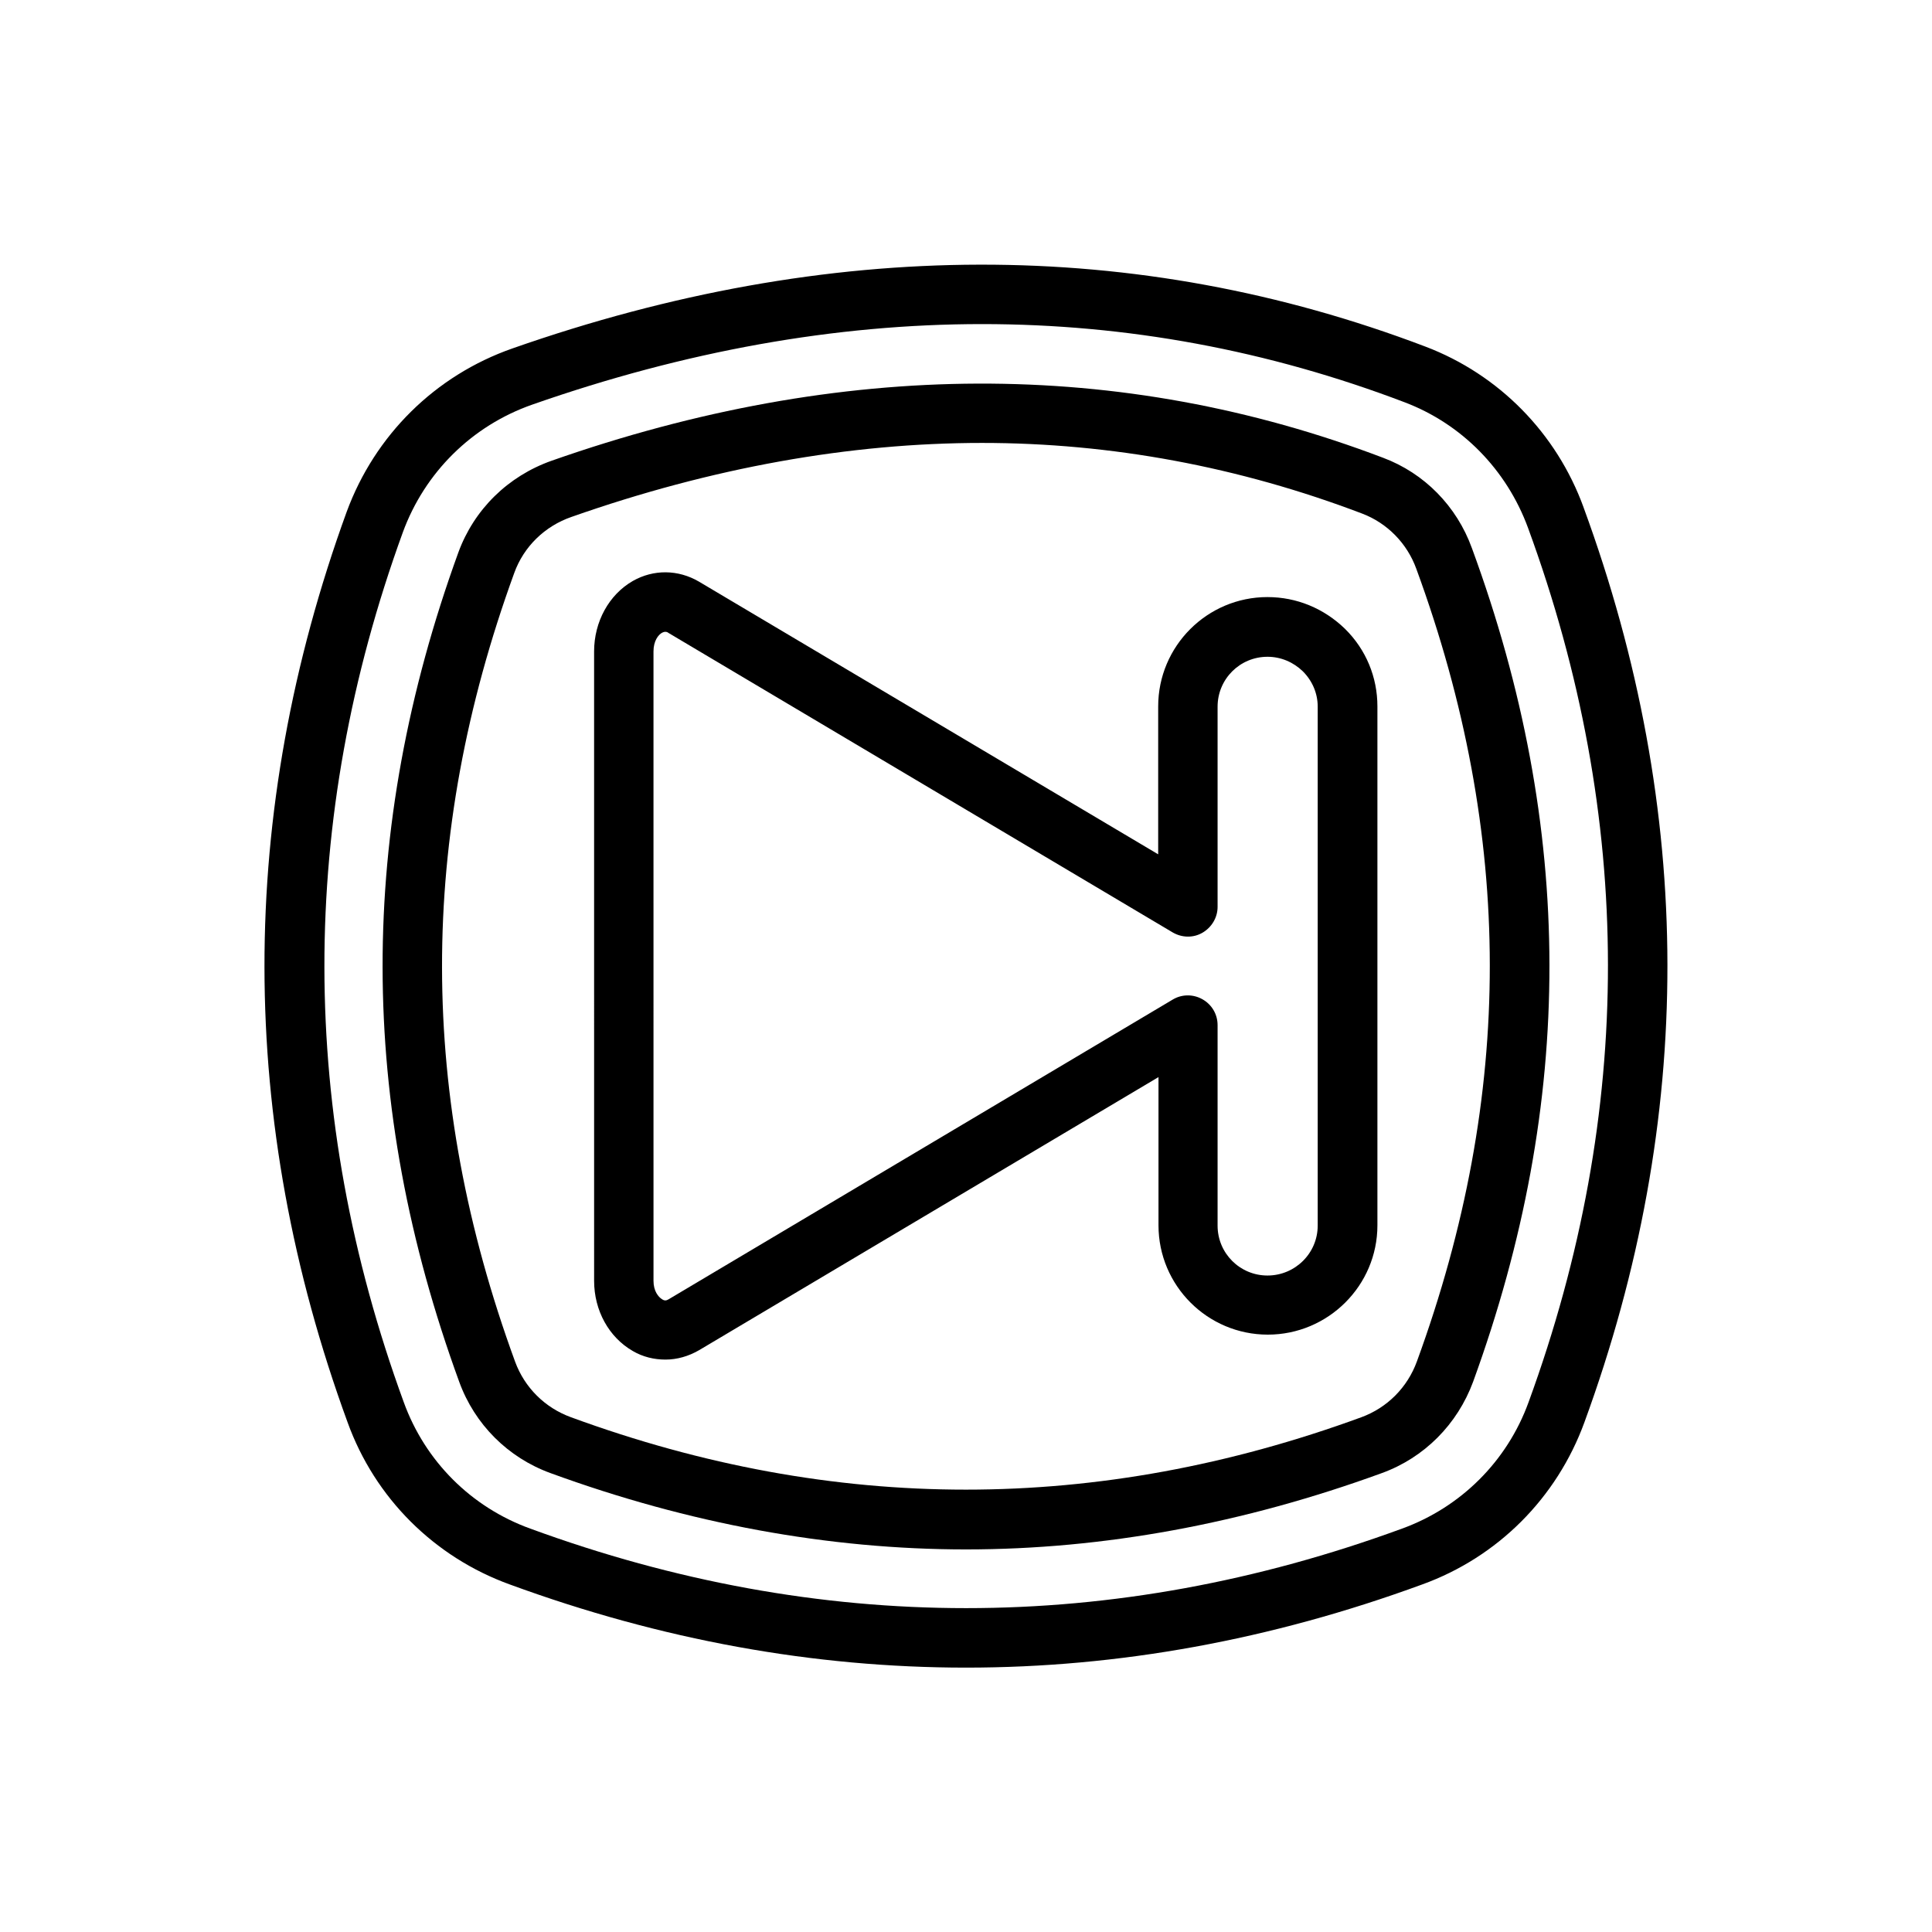
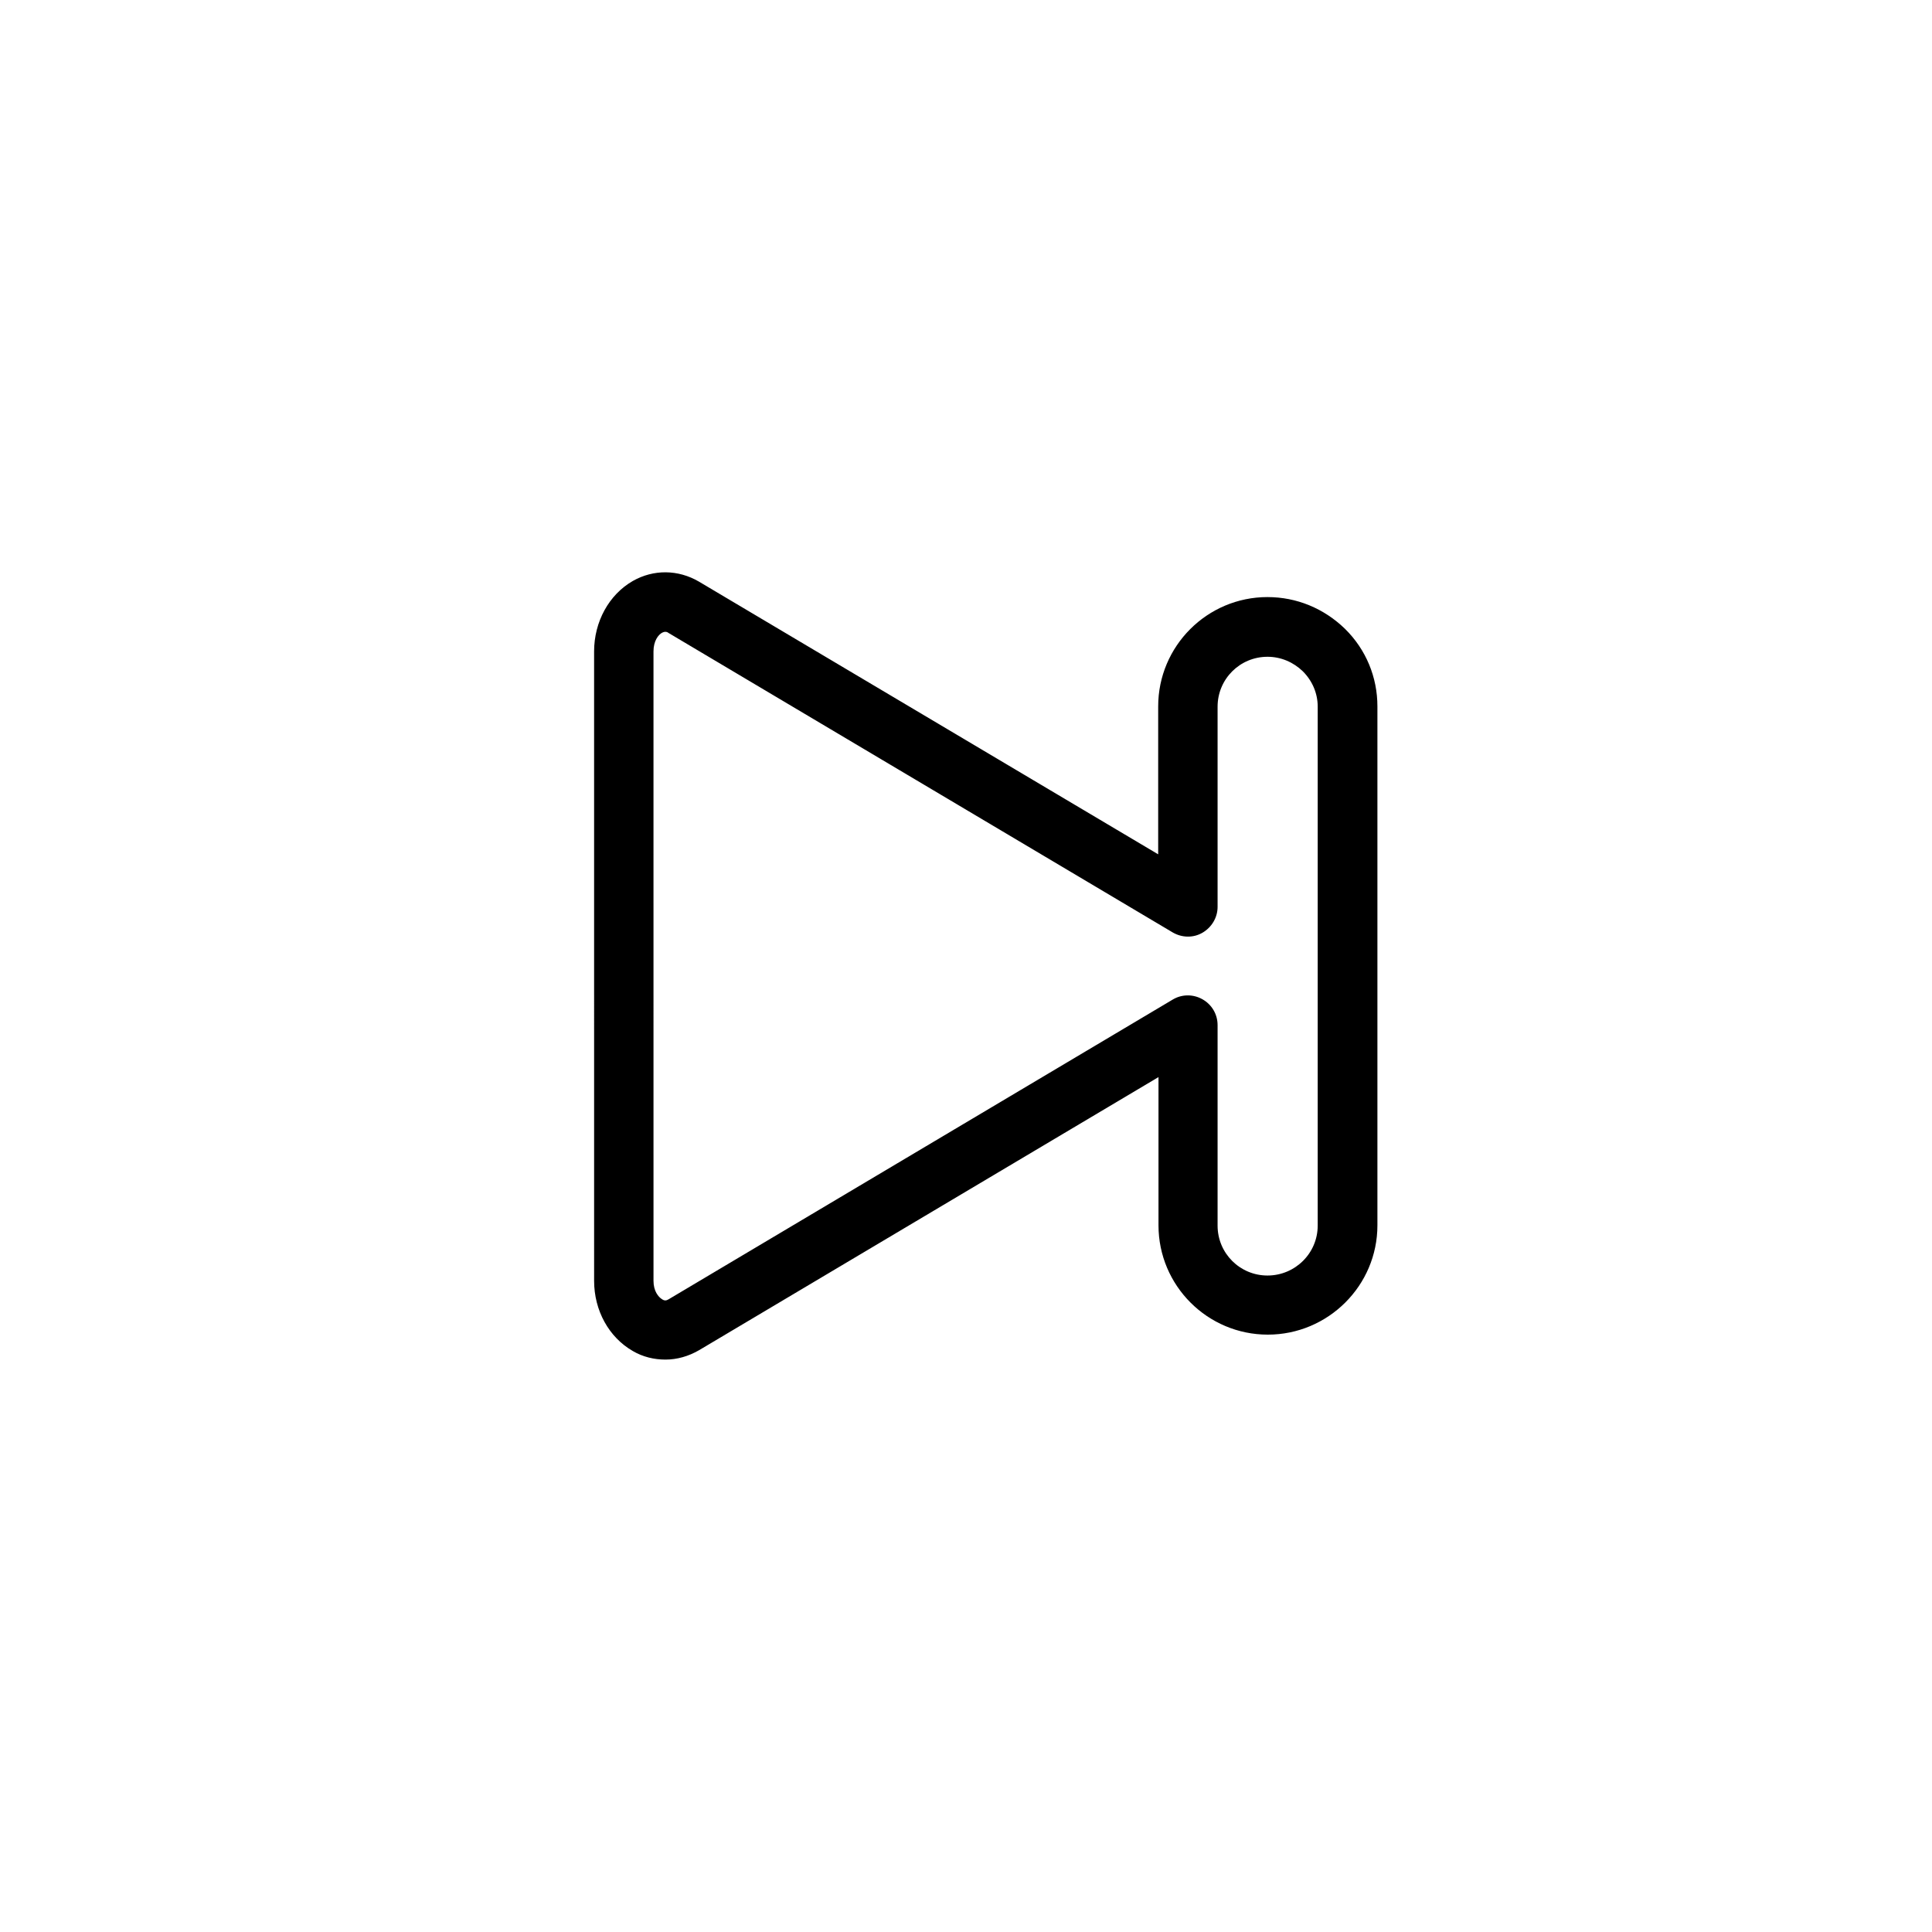
<svg xmlns="http://www.w3.org/2000/svg" fill="#000000" width="800px" height="800px" version="1.1" viewBox="144 144 512 512">
  <g>
-     <path d="m563.66 278.45c-7.164-19.68-22.434-35.188-41.879-42.586-76.594-29.125-157.99-28.969-241.98 0.473-20.469 7.164-36.449 22.984-43.926 43.297-29.125 80.059-29.047 161.22 0.234 241.28 7.242 20.074 22.984 35.738 42.98 42.98 40.148 14.719 80.531 22.043 120.91 22.043 40.383 0 80.766-7.32 120.91-22.043 19.996-7.242 35.66-22.906 42.98-42.98 29.445-80.453 29.289-162.01-0.234-242.46zm-14.562 237.11c-5.668 15.664-17.949 27.867-33.535 33.535-76.672 28.102-154.37 28.102-231.04 0-15.664-5.668-27.867-17.871-33.535-33.535-27.945-76.516-28.023-154.05-0.234-230.49 5.824-15.902 18.344-28.262 34.32-33.852 40.461-14.168 80.293-21.332 119.18-21.332 38.336 0 75.73 6.926 111.94 20.703 15.191 5.746 27.078 17.871 32.746 33.297 28.18 76.836 28.262 154.77 0.156 231.68z" />
-     <path d="m534.06 289.24c-4.016-11.098-12.594-19.836-23.539-23.93-69.59-26.449-143.43-26.215-220.34 0.789-11.57 4.094-20.547 12.91-24.719 24.324-26.84 73.918-26.762 145.79 0.242 219.79 4.094 11.258 12.91 20.074 24.168 24.168 36.605 13.383 73.684 20.23 110.13 20.23 36.449 0 73.523-6.848 110.21-20.23 11.258-4.094 19.996-12.91 24.168-24.168 27.078-74.391 27-146.66-0.316-220.97zm-14.562 215.54c-2.519 6.926-7.871 12.281-14.719 14.801-69.902 25.586-139.73 25.586-209.47 0-6.926-2.519-12.281-7.871-14.801-14.719-25.742-70.375-25.82-138.7-0.234-209 2.519-7.008 8.109-12.438 15.191-14.879 37.156-13.066 73.762-19.602 108.79-19.602 34.164 0 68.094 6.297 100.76 18.734 6.613 2.519 11.887 7.871 14.328 14.641 25.895 70.617 25.973 139.34 0.152 210.03z" />
    <path d="m479.9 302.23c-15.98 0-28.969 12.988-28.969 28.969v39.203l-121.7-72.266c-5.512-3.227-12.043-3.305-17.555-0.156-6.297 3.621-10.234 10.785-10.234 18.656l0.004 166.81c0 7.871 3.938 14.957 10.234 18.578 2.676 1.574 5.668 2.281 8.66 2.281 3.07 0 6.141-0.867 8.973-2.519l121.7-72.344v39.281c0 15.98 12.988 28.969 28.969 28.969s29.047-12.988 29.047-28.969v-137.52c0-7.715-2.992-15.035-8.582-20.547-5.59-5.43-12.832-8.422-20.547-8.422zm13.305 166.57c0 7.32-5.984 13.227-13.305 13.227-7.32 0-13.227-5.902-13.227-13.227v-53.137c0-2.832-1.496-5.434-4.016-6.848-2.519-1.418-5.512-1.34-7.871 0.078l-133.59 79.43c-0.551 0.316-1.023 0.473-1.73 0-1.023-0.629-2.281-2.203-2.281-4.879l-0.004-166.81c0-2.754 1.258-4.41 2.281-4.961 0.316-0.156 0.551-0.234 0.867-0.234 0.316 0 0.551 0.078 0.867 0.316l133.59 79.352c2.441 1.418 5.434 1.496 7.871 0.078 2.441-1.418 4.016-4.016 4.016-6.848v-53.059c0-7.32 5.902-13.227 13.227-13.227 3.543 0 6.848 1.418 9.367 3.856 2.519 2.519 3.938 5.824 3.938 9.367z" />
  </g>
</svg>